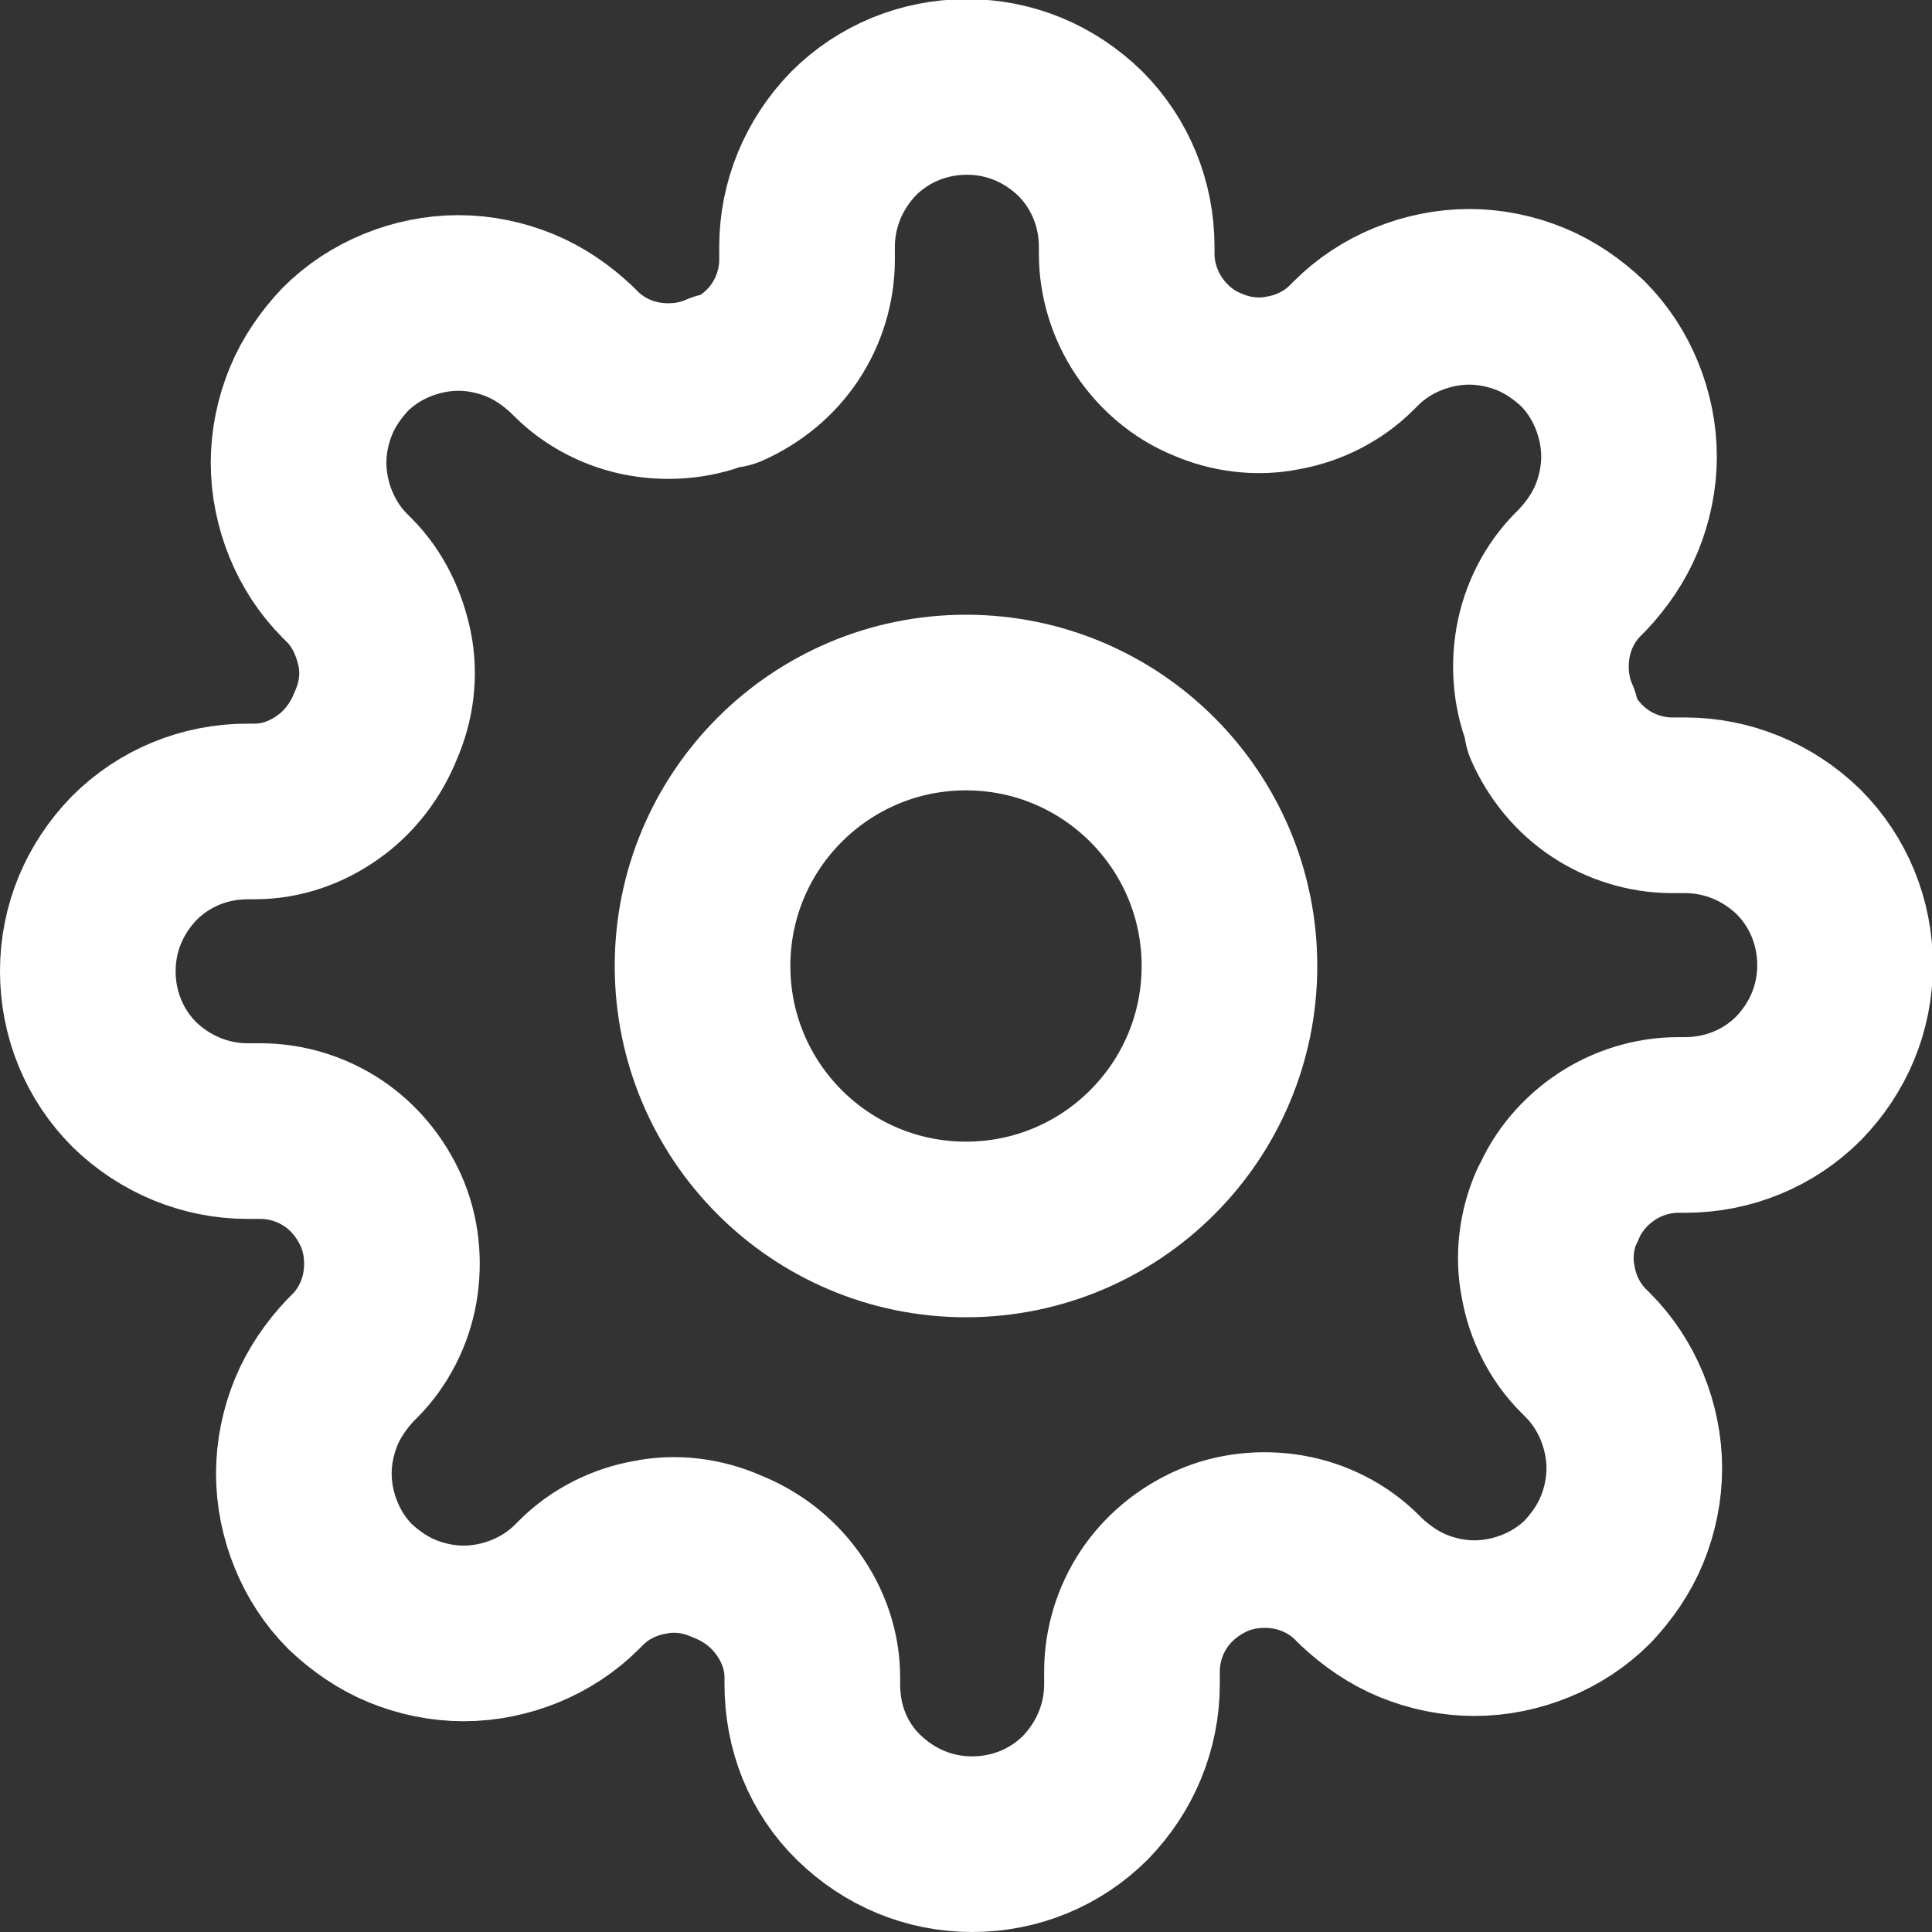
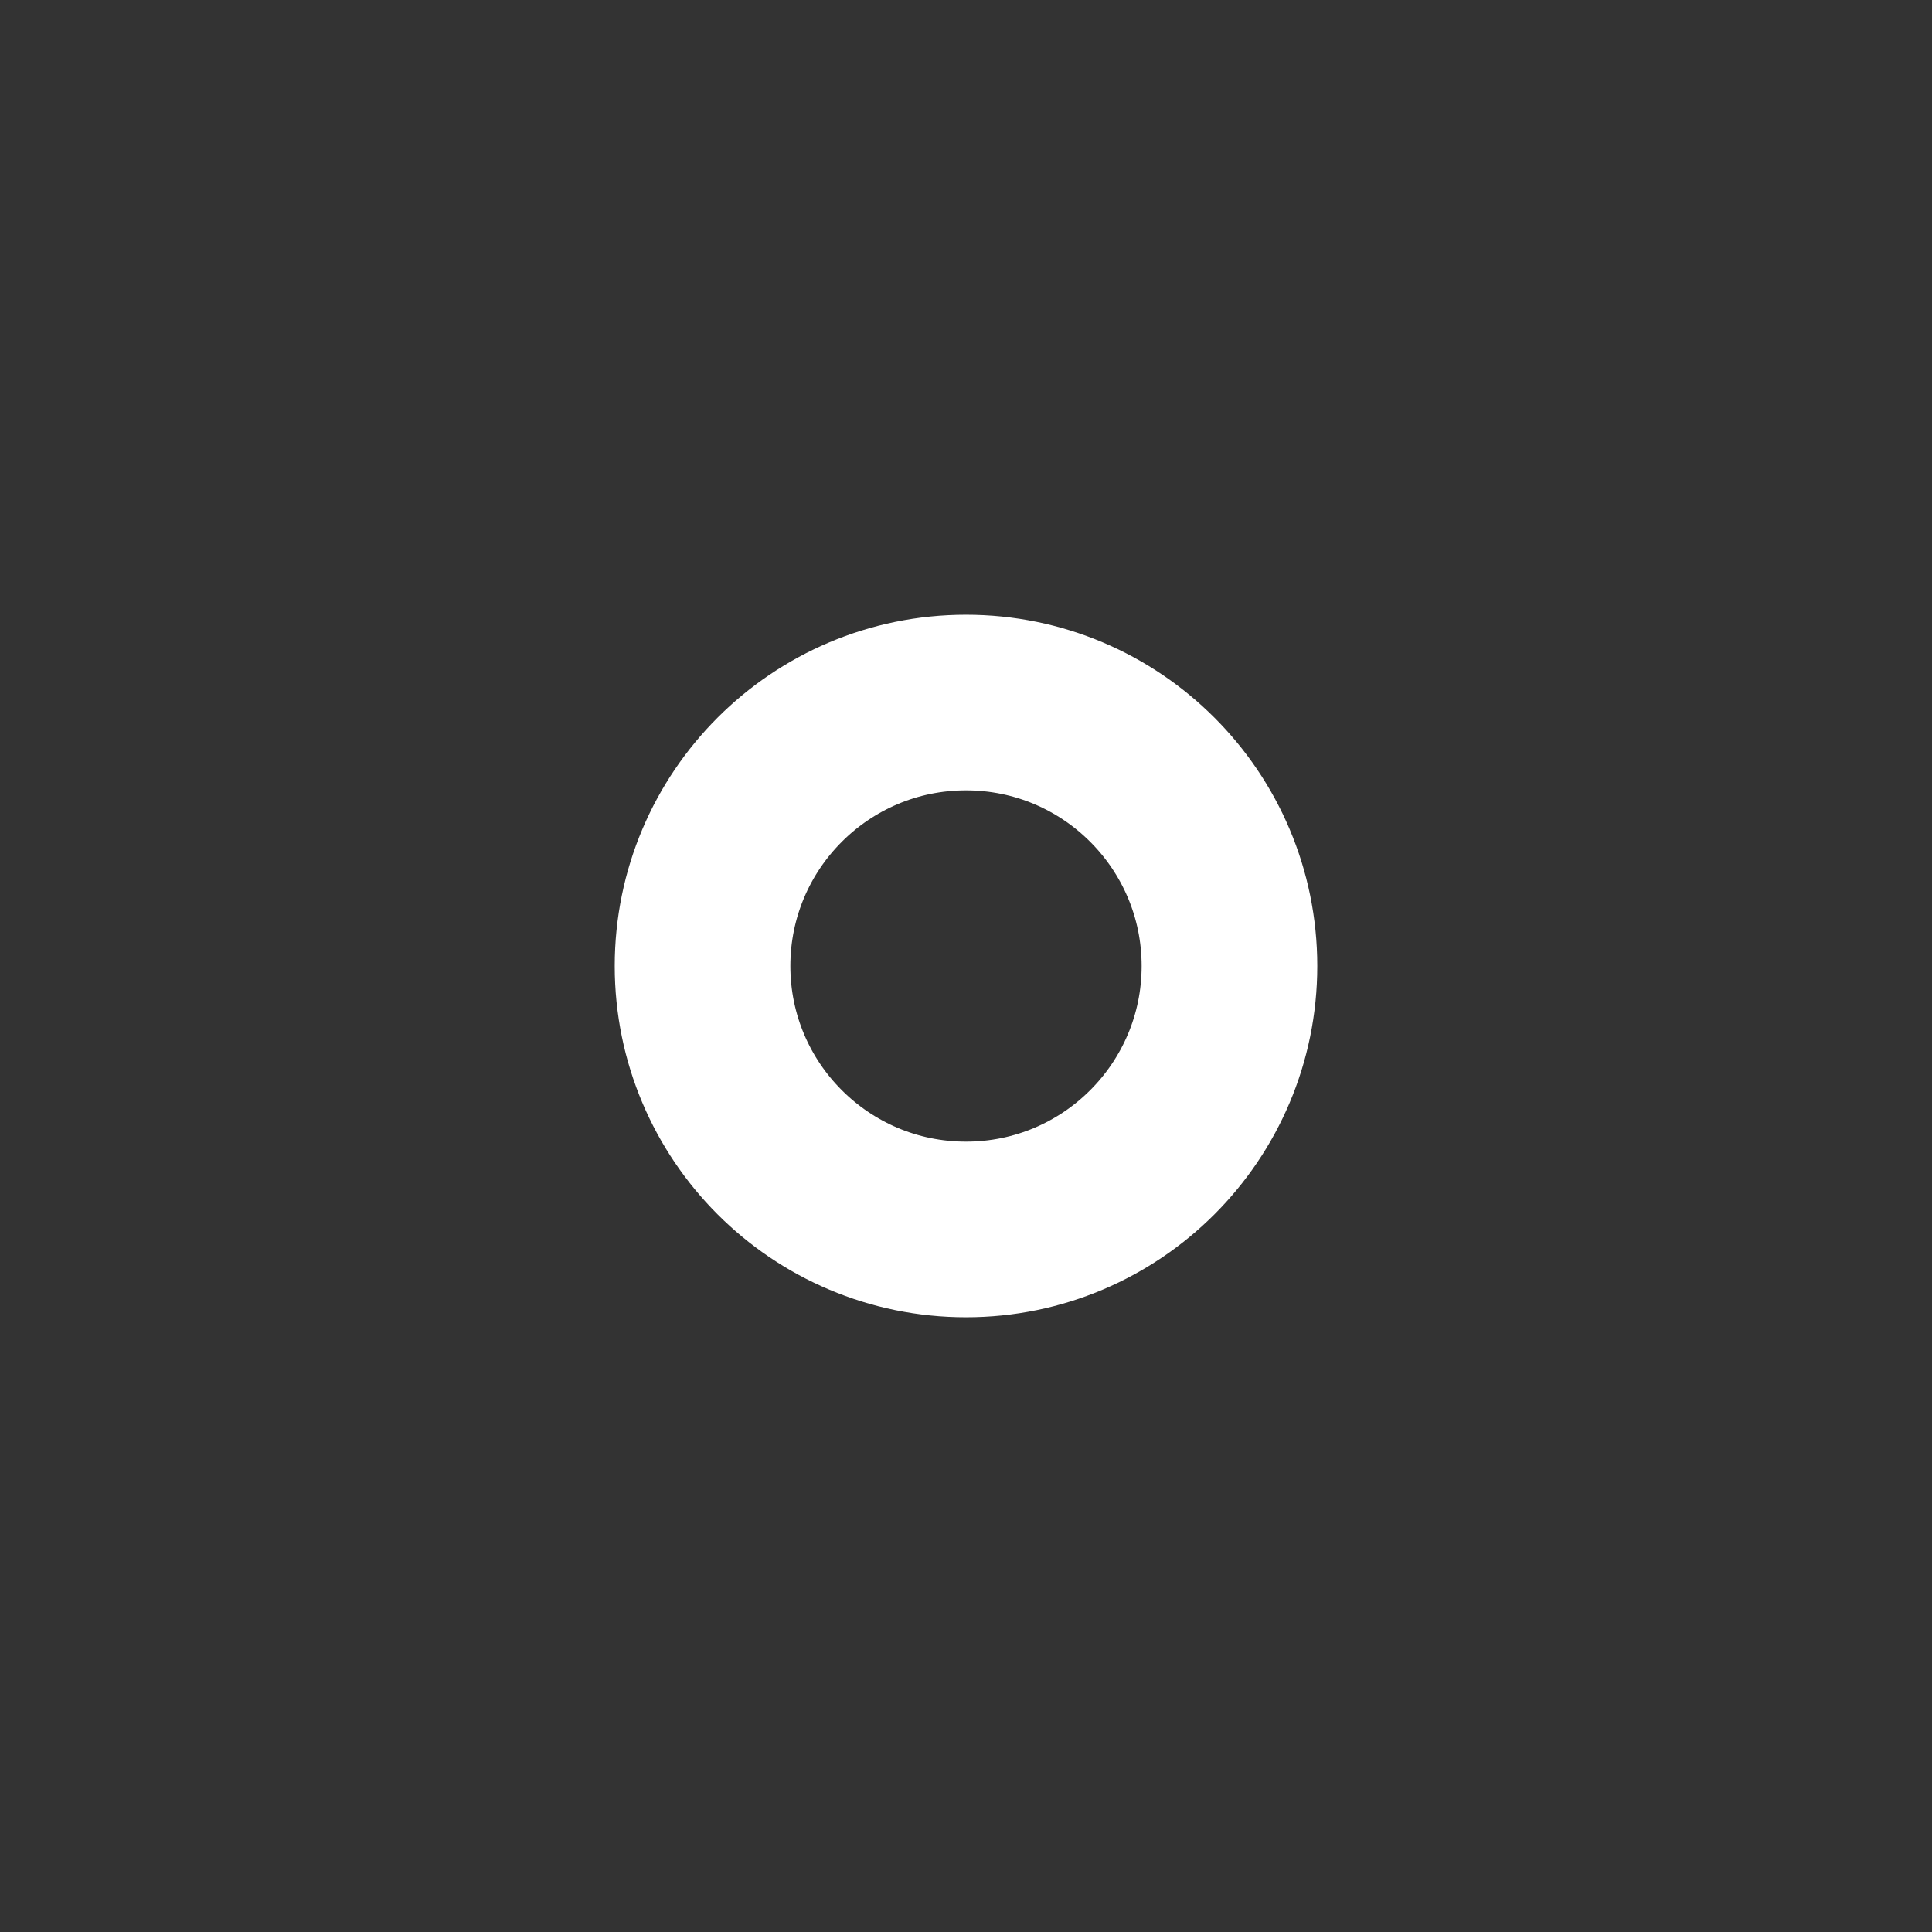
<svg xmlns="http://www.w3.org/2000/svg" id="_Слой_1" data-name="Слой 1" viewBox="0 0 22 22">
  <rect x="0" y="0" width="22" height="22" fill="#333333" stroke="none" />
  <defs>
    <style>
      .cls-1 {
        fill: none;
        stroke: #fff;
        stroke-linecap: round;
        stroke-linejoin: round;
        stroke-width: 2px;
      }
    </style>
  </defs>
  <circle class="cls-1" cx="11" cy="11" r="3" />
-   <path class="cls-1" d="M17.73,13.73c-.12,.27-.16,.58-.1,.87,.05,.29,.19,.57,.4,.78l.05,.05c.17,.17,.3,.37,.39,.59,.09,.22,.14,.46,.14,.7s-.05,.48-.14,.7c-.09,.22-.23,.42-.39,.59-.17,.17-.37,.3-.59,.39-.22,.09-.46,.14-.7,.14s-.48-.05-.7-.14c-.22-.09-.42-.23-.59-.39l-.05-.05c-.21-.21-.49-.35-.78-.4-.29-.05-.6-.02-.87,.1-.27,.12-.5,.31-.66,.55-.16,.24-.25,.53-.25,.82v.15c0,.48-.19,.94-.53,1.29-.34,.34-.8,.53-1.29,.53s-.94-.19-1.29-.53-.53-.8-.53-1.29v-.08c0-.3-.1-.59-.28-.84s-.42-.43-.7-.54c-.27-.12-.58-.16-.87-.1-.29,.05-.57,.19-.78,.4l-.05,.05c-.17,.17-.37,.3-.59,.39-.22,.09-.46,.14-.7,.14s-.48-.05-.7-.14c-.22-.09-.42-.23-.59-.39-.17-.17-.3-.37-.39-.59-.09-.22-.14-.46-.14-.7s.05-.48,.14-.7c.09-.22,.23-.42,.39-.59l.05-.05c.21-.21,.35-.49,.4-.78,.05-.29,.02-.6-.1-.87-.12-.27-.31-.5-.55-.66s-.53-.25-.82-.25h-.15c-.48,0-.94-.19-1.29-.53-.34-.34-.53-.8-.53-1.29s.19-.94,.53-1.29c.34-.34,.8-.53,1.29-.53h.08c.3,0,.59-.1,.84-.28,.24-.17,.43-.42,.54-.7,.12-.27,.16-.58,.1-.87s-.19-.57-.4-.78l-.05-.05c-.17-.17-.3-.37-.39-.59s-.14-.46-.14-.7,.05-.48,.14-.7,.23-.42,.39-.59c.17-.17,.37-.3,.59-.39,.22-.09,.46-.14,.7-.14s.48,.05,.7,.14c.22,.09,.42,.23,.59,.39l.05,.05c.21,.21,.49,.35,.78,.4,.29,.05,.6,.02,.87-.1h.07c.27-.12,.5-.31,.66-.55,.16-.24,.25-.53,.25-.82v-.15c0-.48,.19-.94,.53-1.29,.34-.34,.8-.53,1.29-.53s.94,.19,1.29,.53c.34,.34,.53,.8,.53,1.29v.08c0,.29,.09,.58,.25,.82,.16,.24,.39,.44,.66,.55,.27,.12,.58,.16,.87,.1,.29-.05,.57-.19,.78-.4l.05-.05c.17-.17,.37-.3,.59-.39,.22-.09,.46-.14,.7-.14s.48,.05,.7,.14c.22,.09,.42,.23,.59,.39,.17,.17,.3,.37,.39,.59,.09,.22,.14,.46,.14,.7s-.05,.48-.14,.7-.23,.42-.39,.59l-.05,.05c-.21,.21-.35,.49-.4,.78-.05,.29-.02,.6,.1,.87v.07c.12,.27,.31,.5,.55,.66s.53,.25,.82,.25h.15c.48,0,.94,.19,1.29,.53,.34,.34,.53,.8,.53,1.29s-.19,.94-.53,1.29c-.34,.34-.8,.53-1.29,.53h-.08c-.29,0-.58,.09-.82,.25s-.44,.39-.55,.66Z" />
</svg>